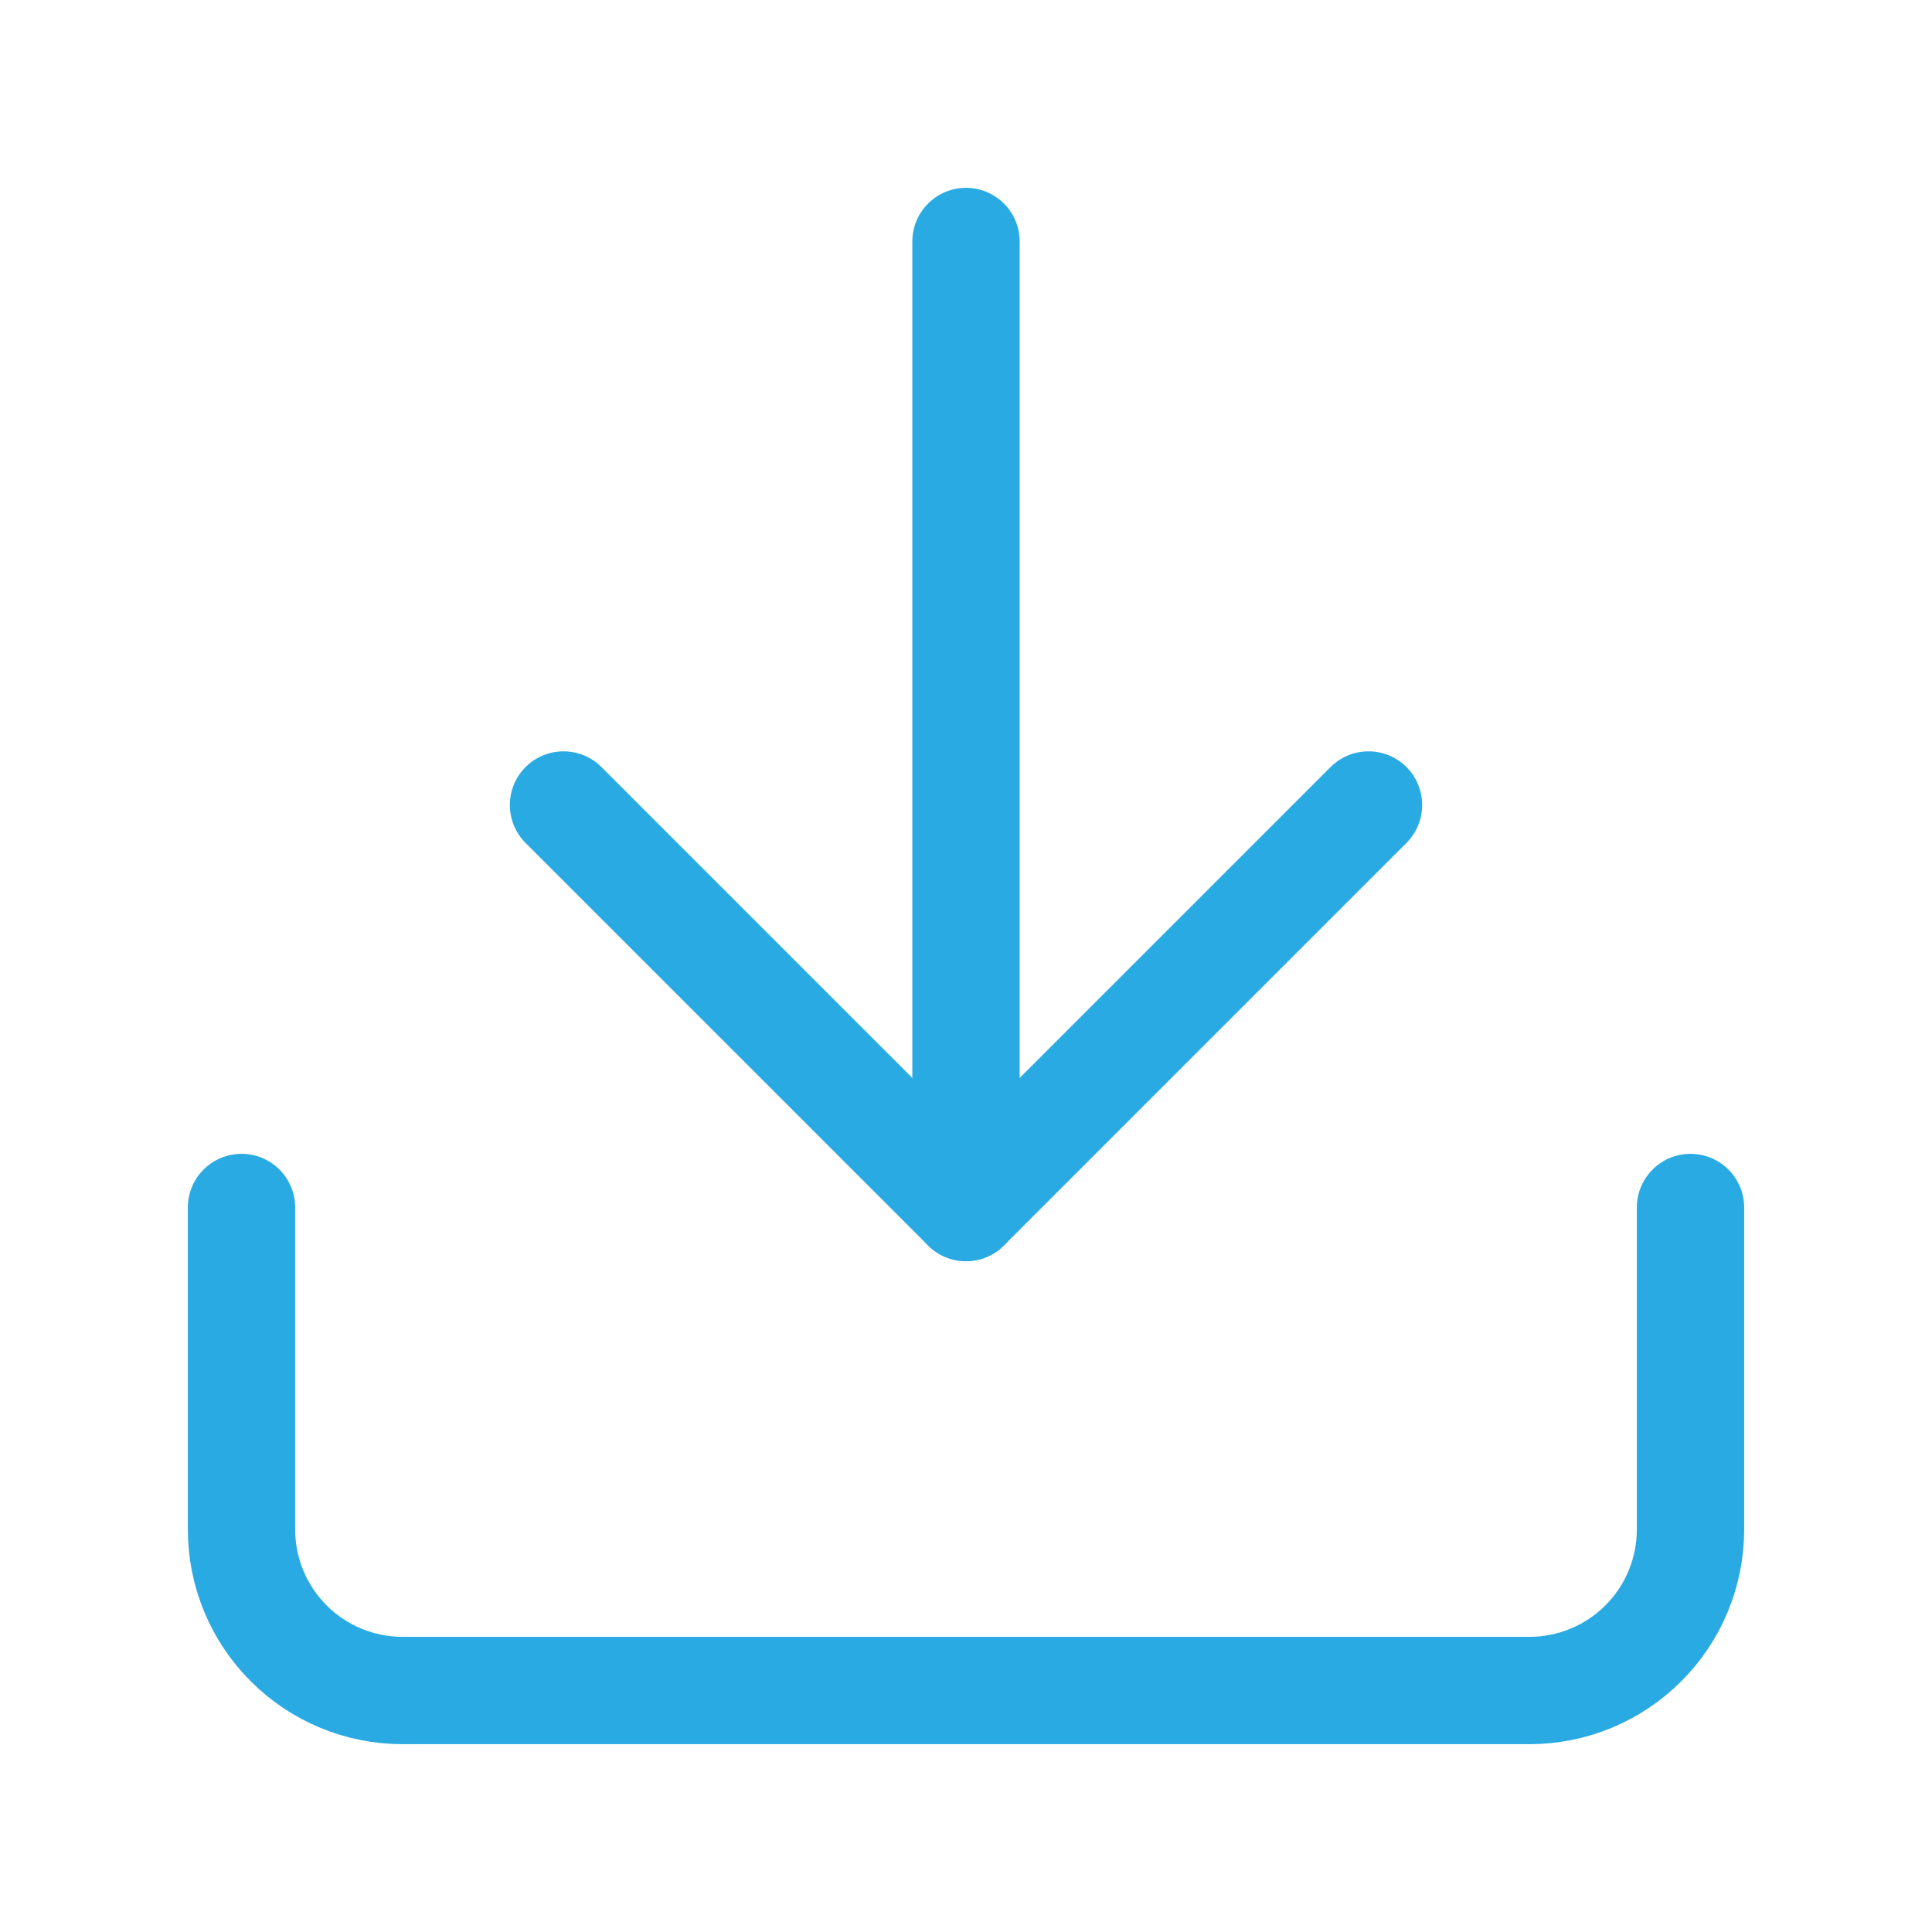
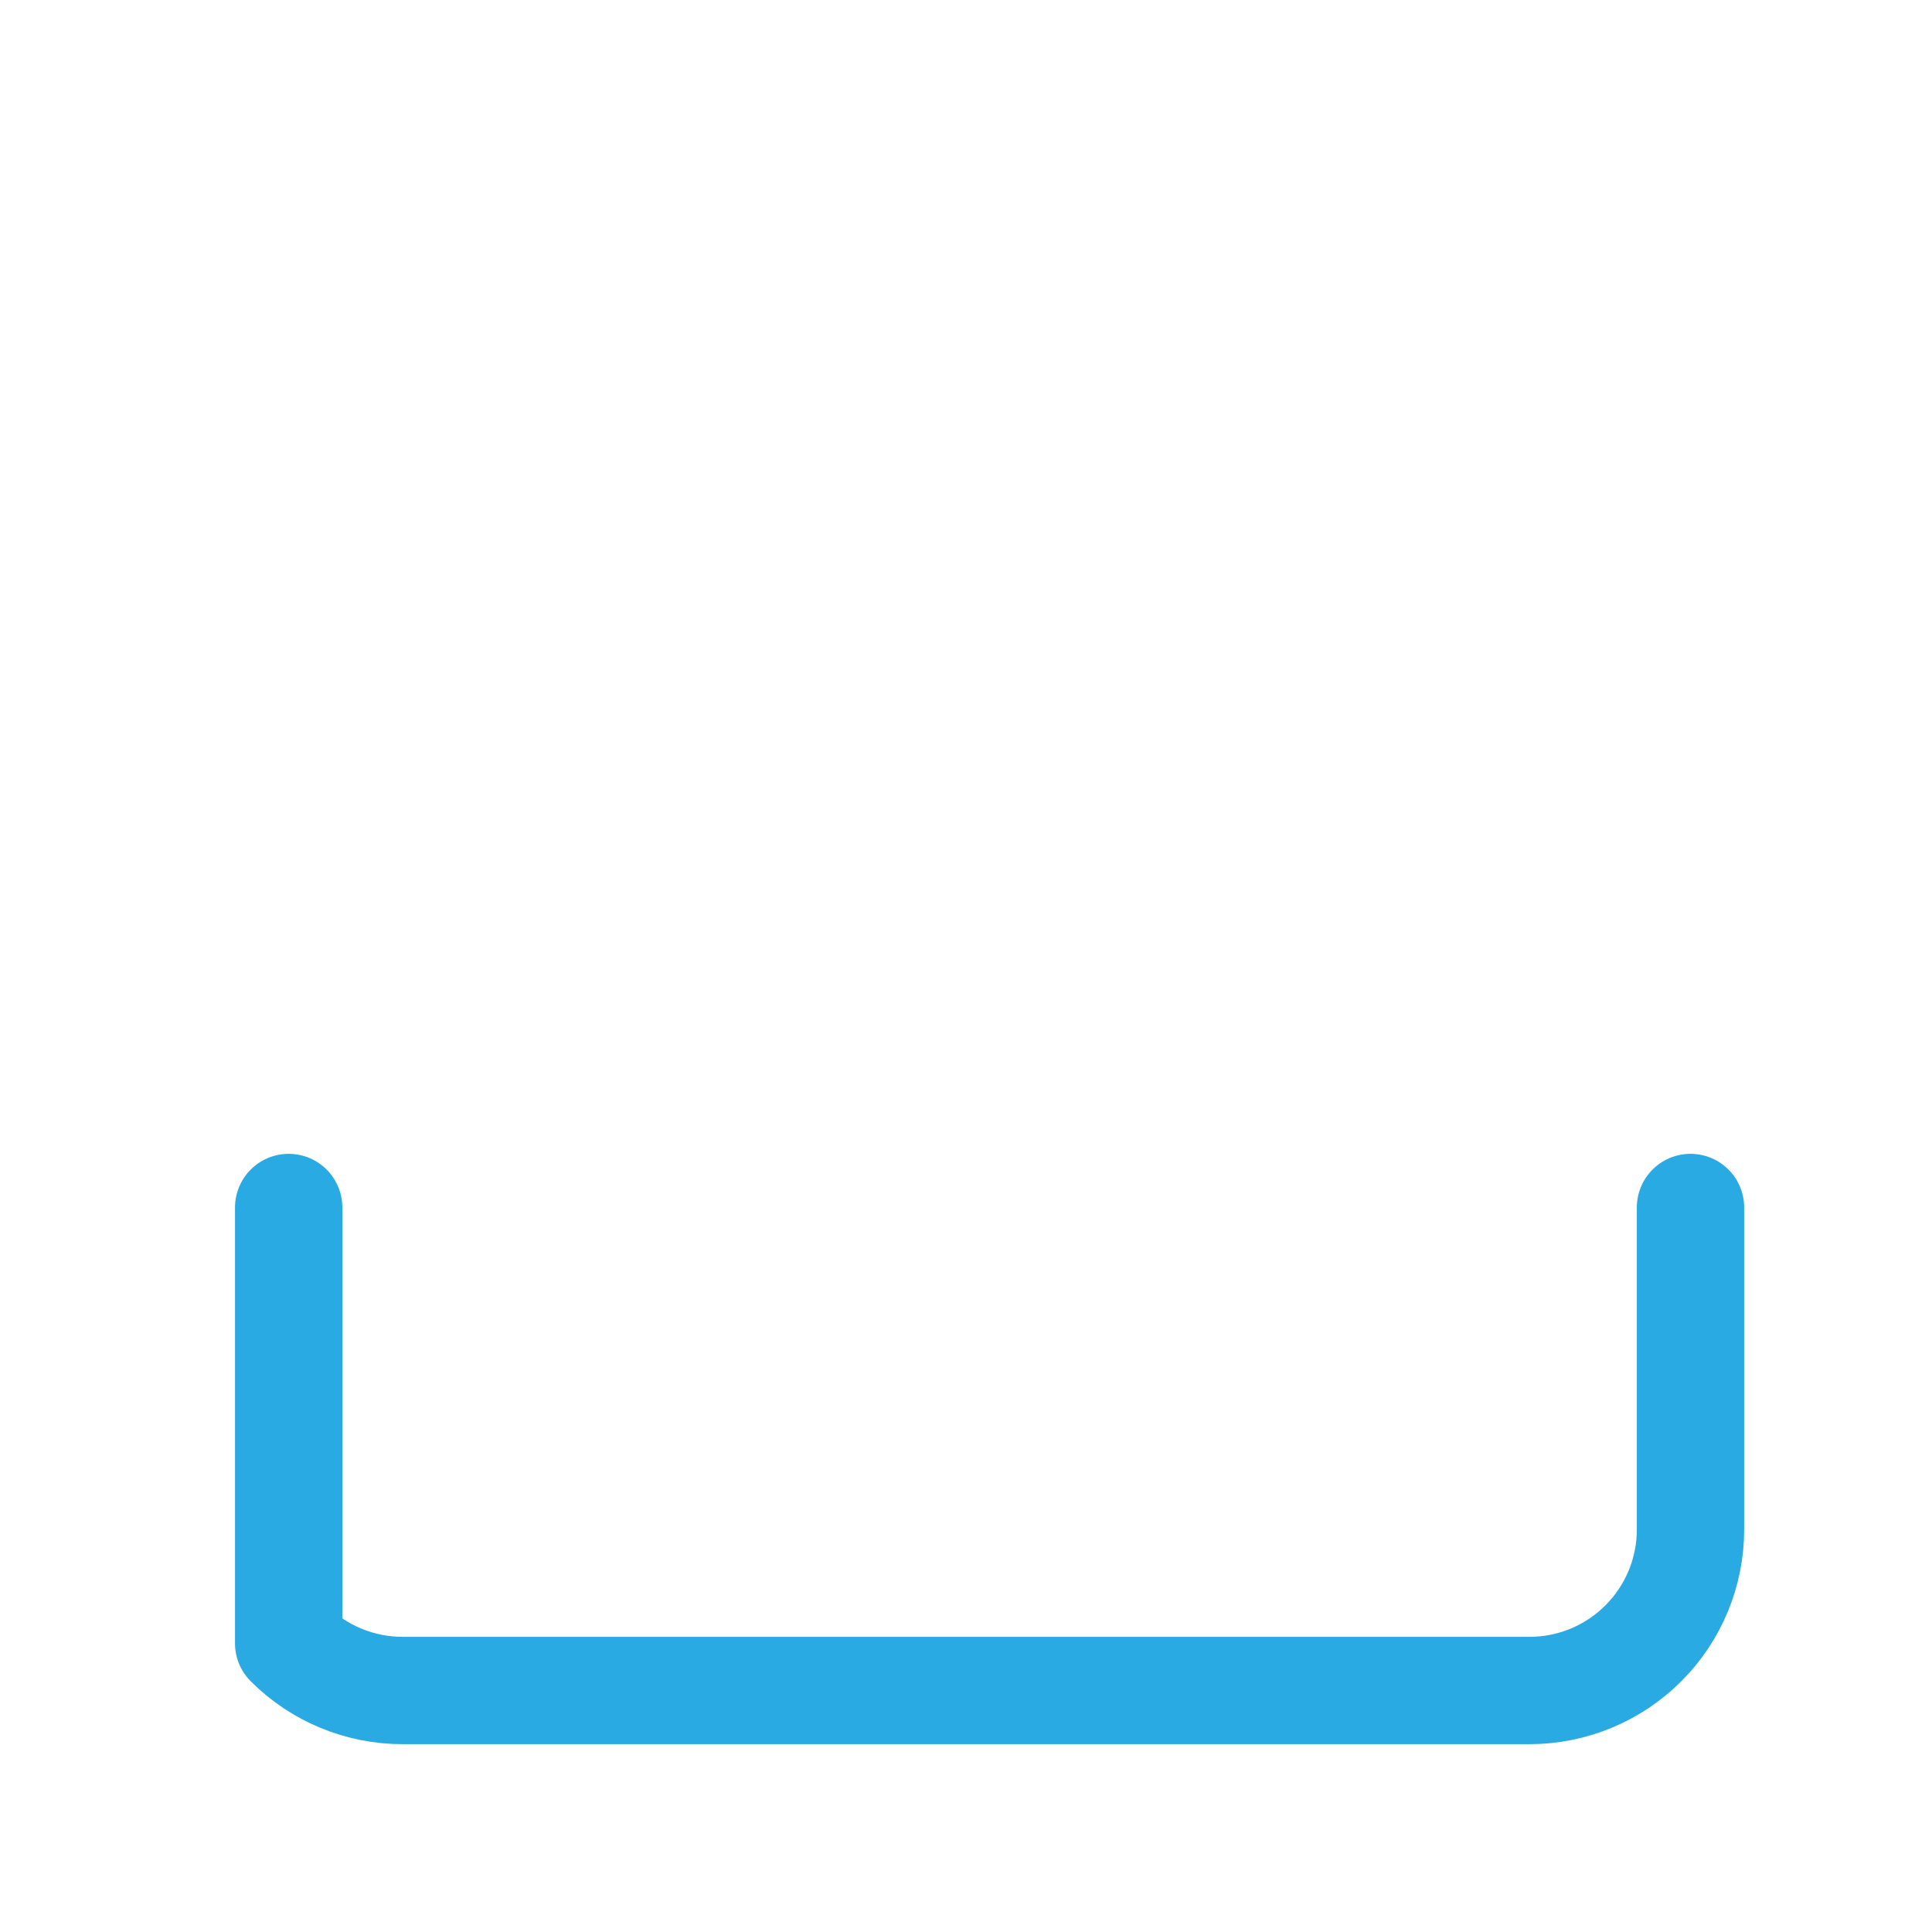
<svg xmlns="http://www.w3.org/2000/svg" width="36" height="36" viewBox="0 0 36 36" fill="none">
-   <path d="M31.5 22.5V28.5C31.5 29.296 31.184 30.059 30.621 30.621C30.059 31.184 29.296 31.5 28.5 31.5H7.5C6.704 31.5 5.941 31.184 5.379 30.621C4.816 30.059 4.5 29.296 4.5 28.5V22.5" stroke="#29AAE2" stroke-width="2" stroke-linecap="round" stroke-linejoin="round" />
-   <path d="M10.5 15L18 22.5L25.5 15" stroke="#29AAE2" stroke-width="2" stroke-linecap="round" stroke-linejoin="round" />
-   <path d="M18 22.5V4.5" stroke="#29AAE2" stroke-width="2" stroke-linecap="round" stroke-linejoin="round" />
+   <path d="M31.5 22.5V28.5C31.5 29.296 31.184 30.059 30.621 30.621C30.059 31.184 29.296 31.5 28.5 31.5H7.5C6.704 31.5 5.941 31.184 5.379 30.621V22.5" stroke="#29AAE2" stroke-width="2" stroke-linecap="round" stroke-linejoin="round" />
</svg>